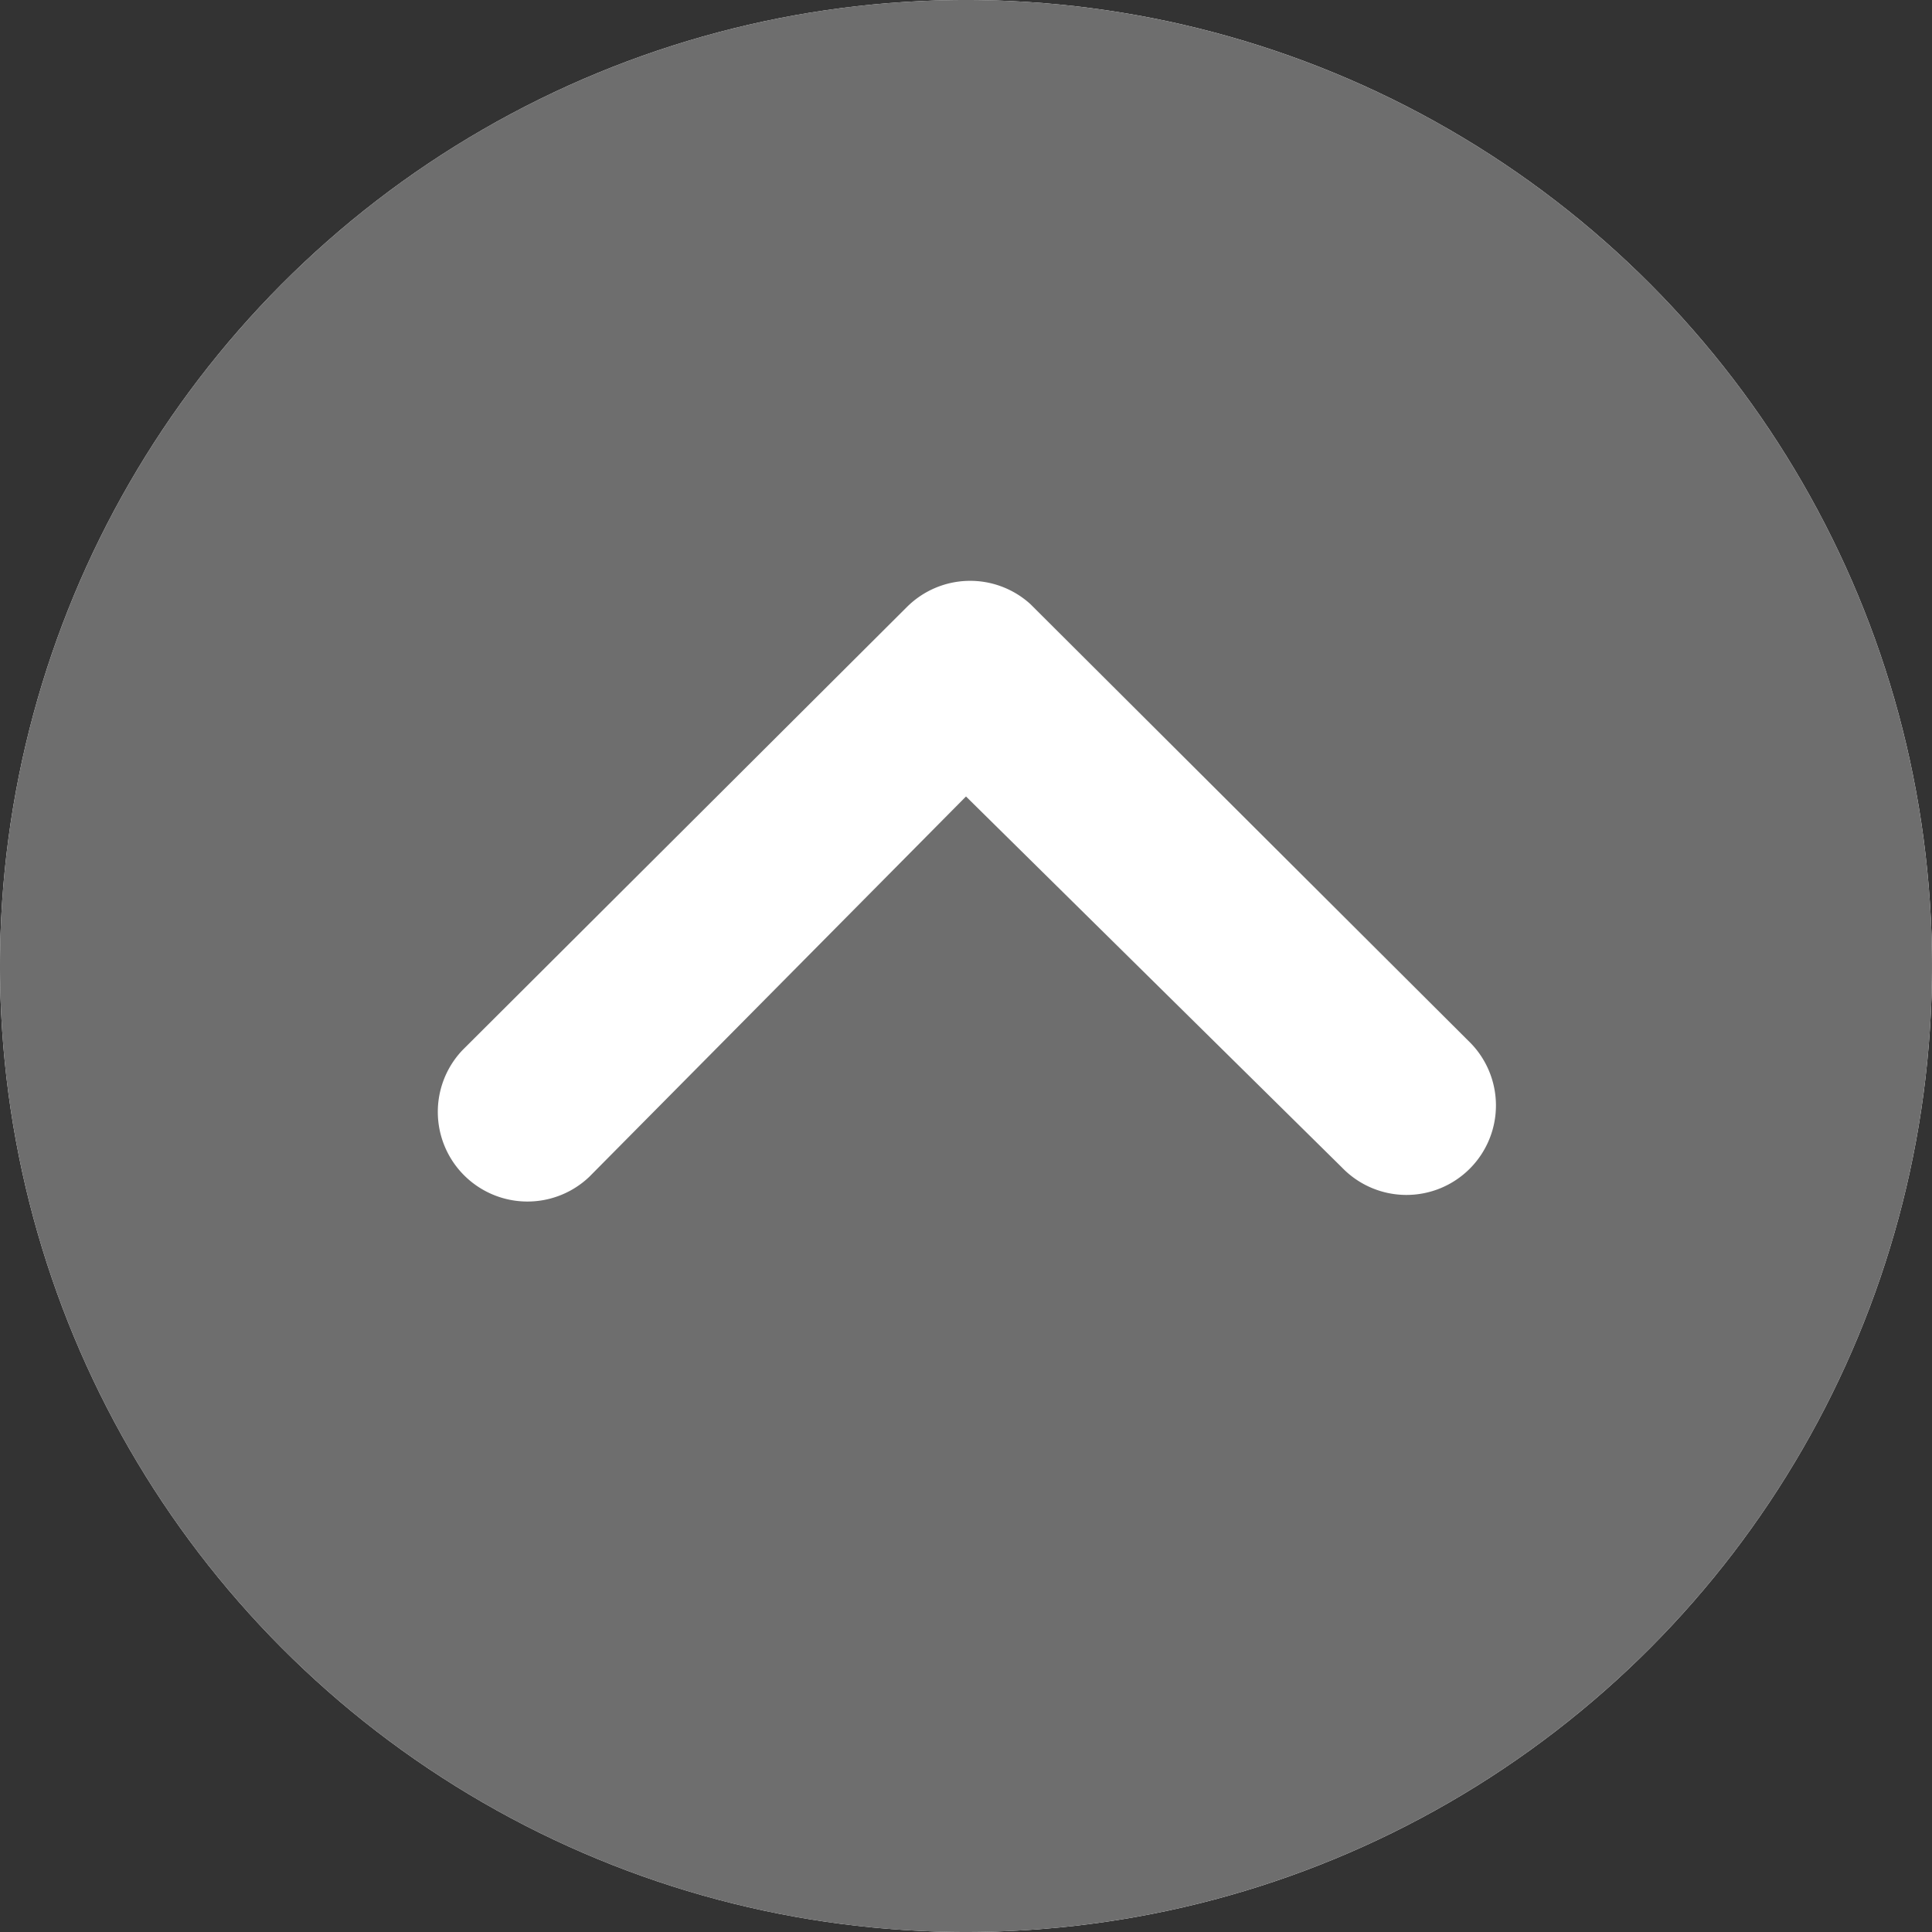
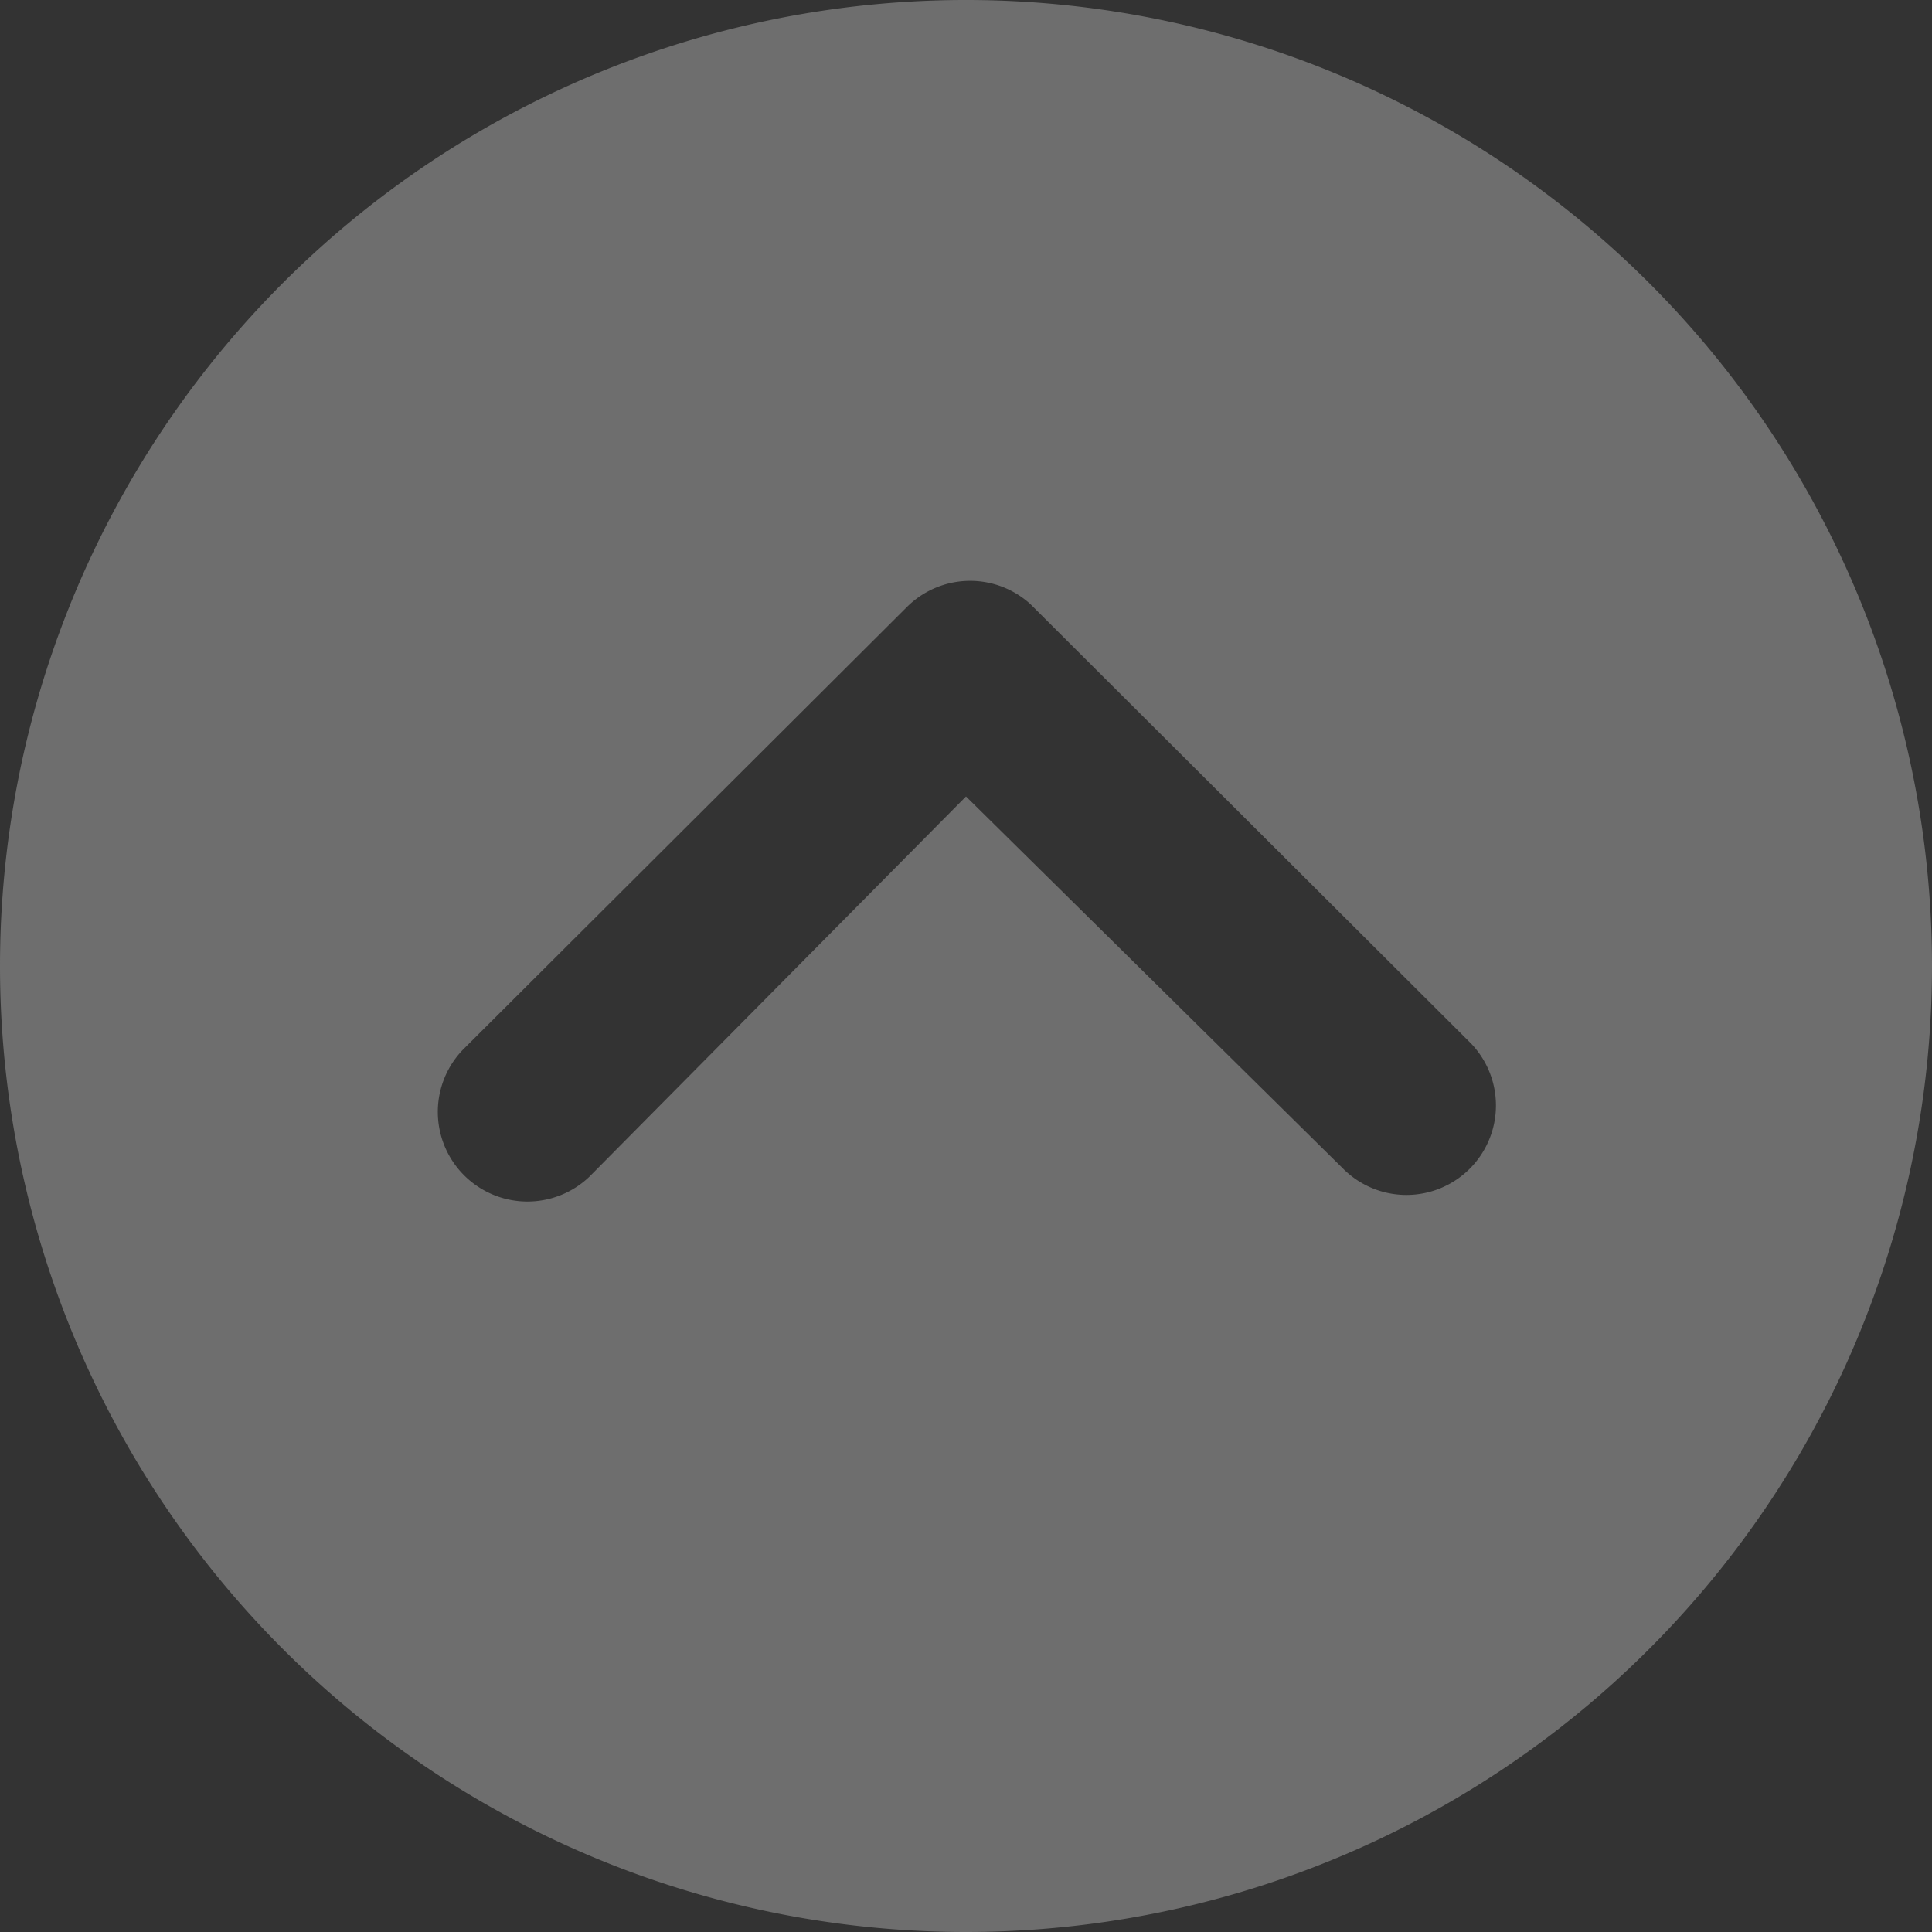
<svg xmlns="http://www.w3.org/2000/svg" width="40" height="40" viewBox="0 0 40 40">
  <rect x="0" y="0" width="40" height="40" fill="#333333" stroke="none" />
  <defs>
    <style>.a{fill:#fff;}.b{fill:#6e6e6e;}</style>
  </defs>
  <g transform="translate(0 -3.375)">
-     <circle class="a" cx="20" cy="20" r="20" transform="translate(0 3.375)" />
    <path class="b" d="M0,20A20,20,0,1,0,20,0,20,20,0,0,0,0,20Zm23.51,0-7.875-7.8A1.856,1.856,0,0,1,18.26,9.577l9.173,9.2a1.854,1.854,0,0,1,.058,2.558L18.452,30.4a1.853,1.853,0,1,1-2.625-2.615Z" transform="translate(0 43.375) rotate(-90)" />
  </g>
</svg>